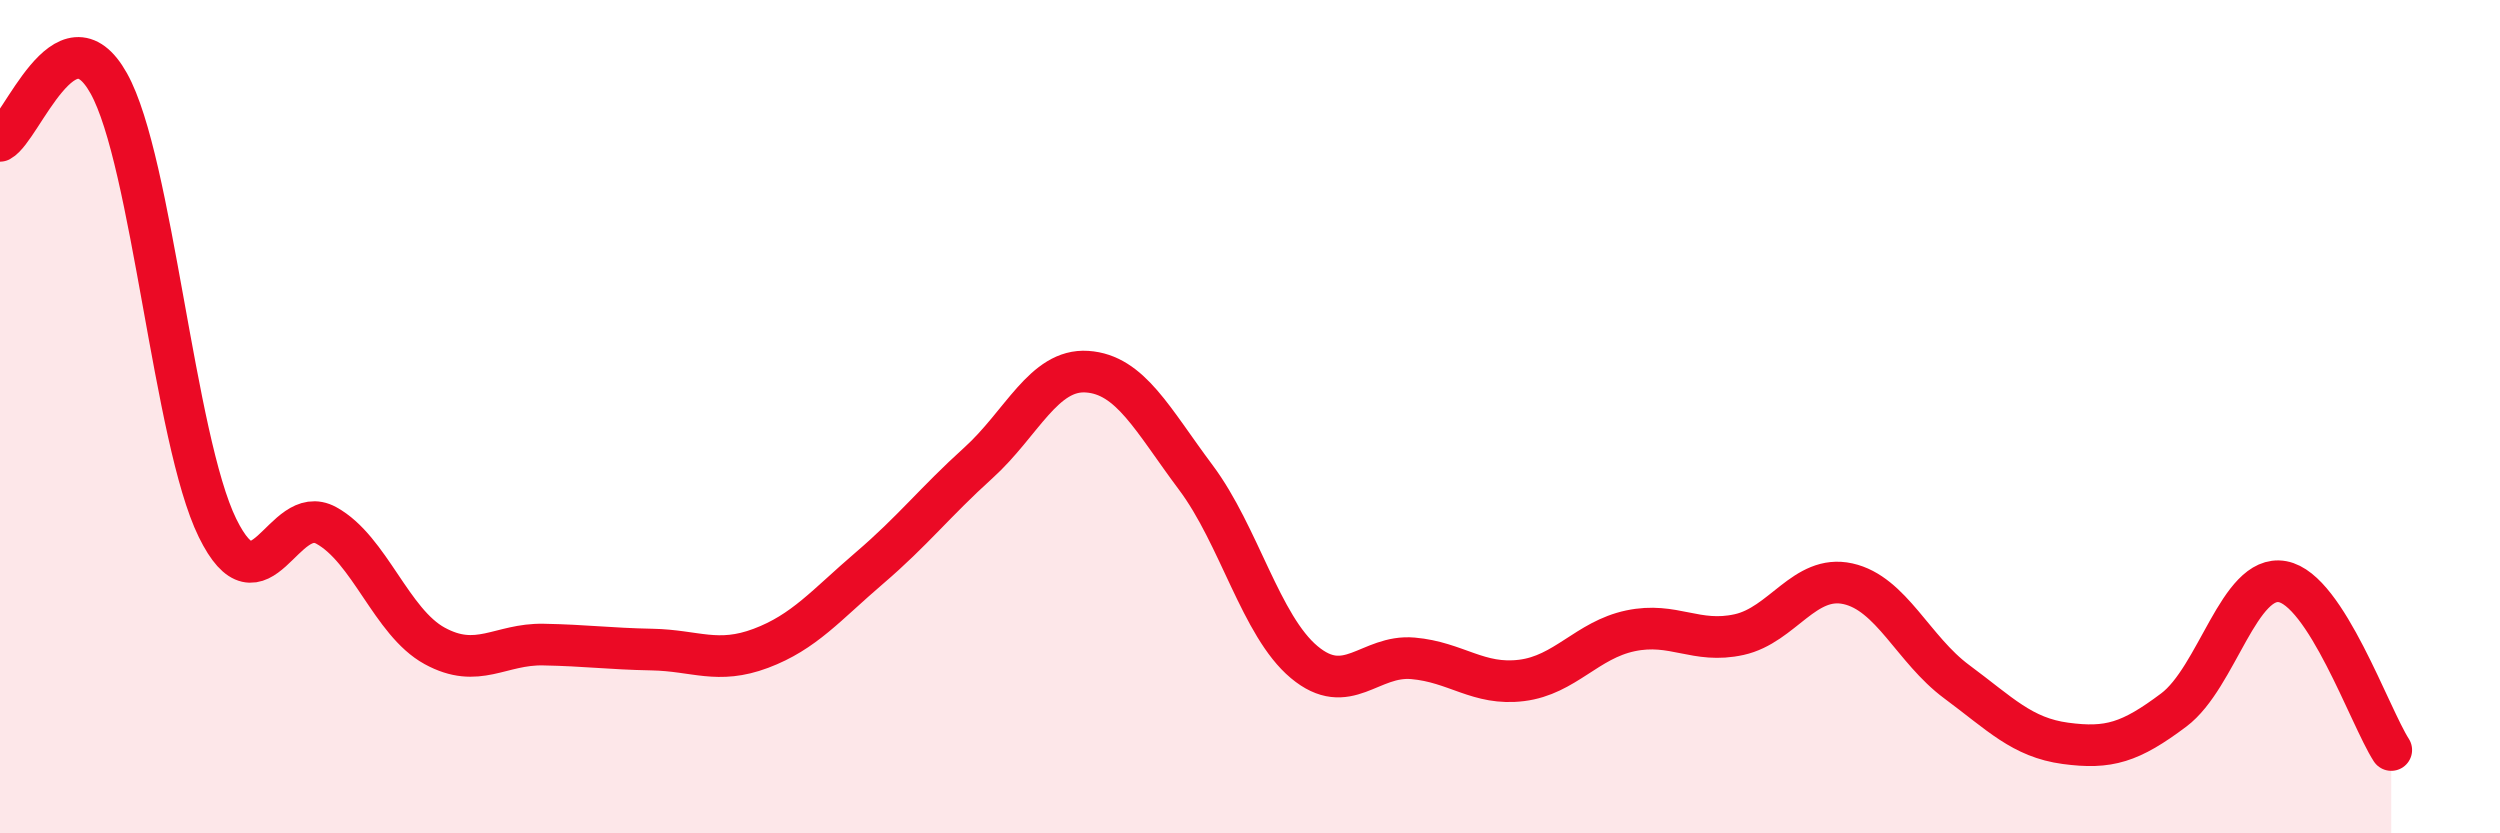
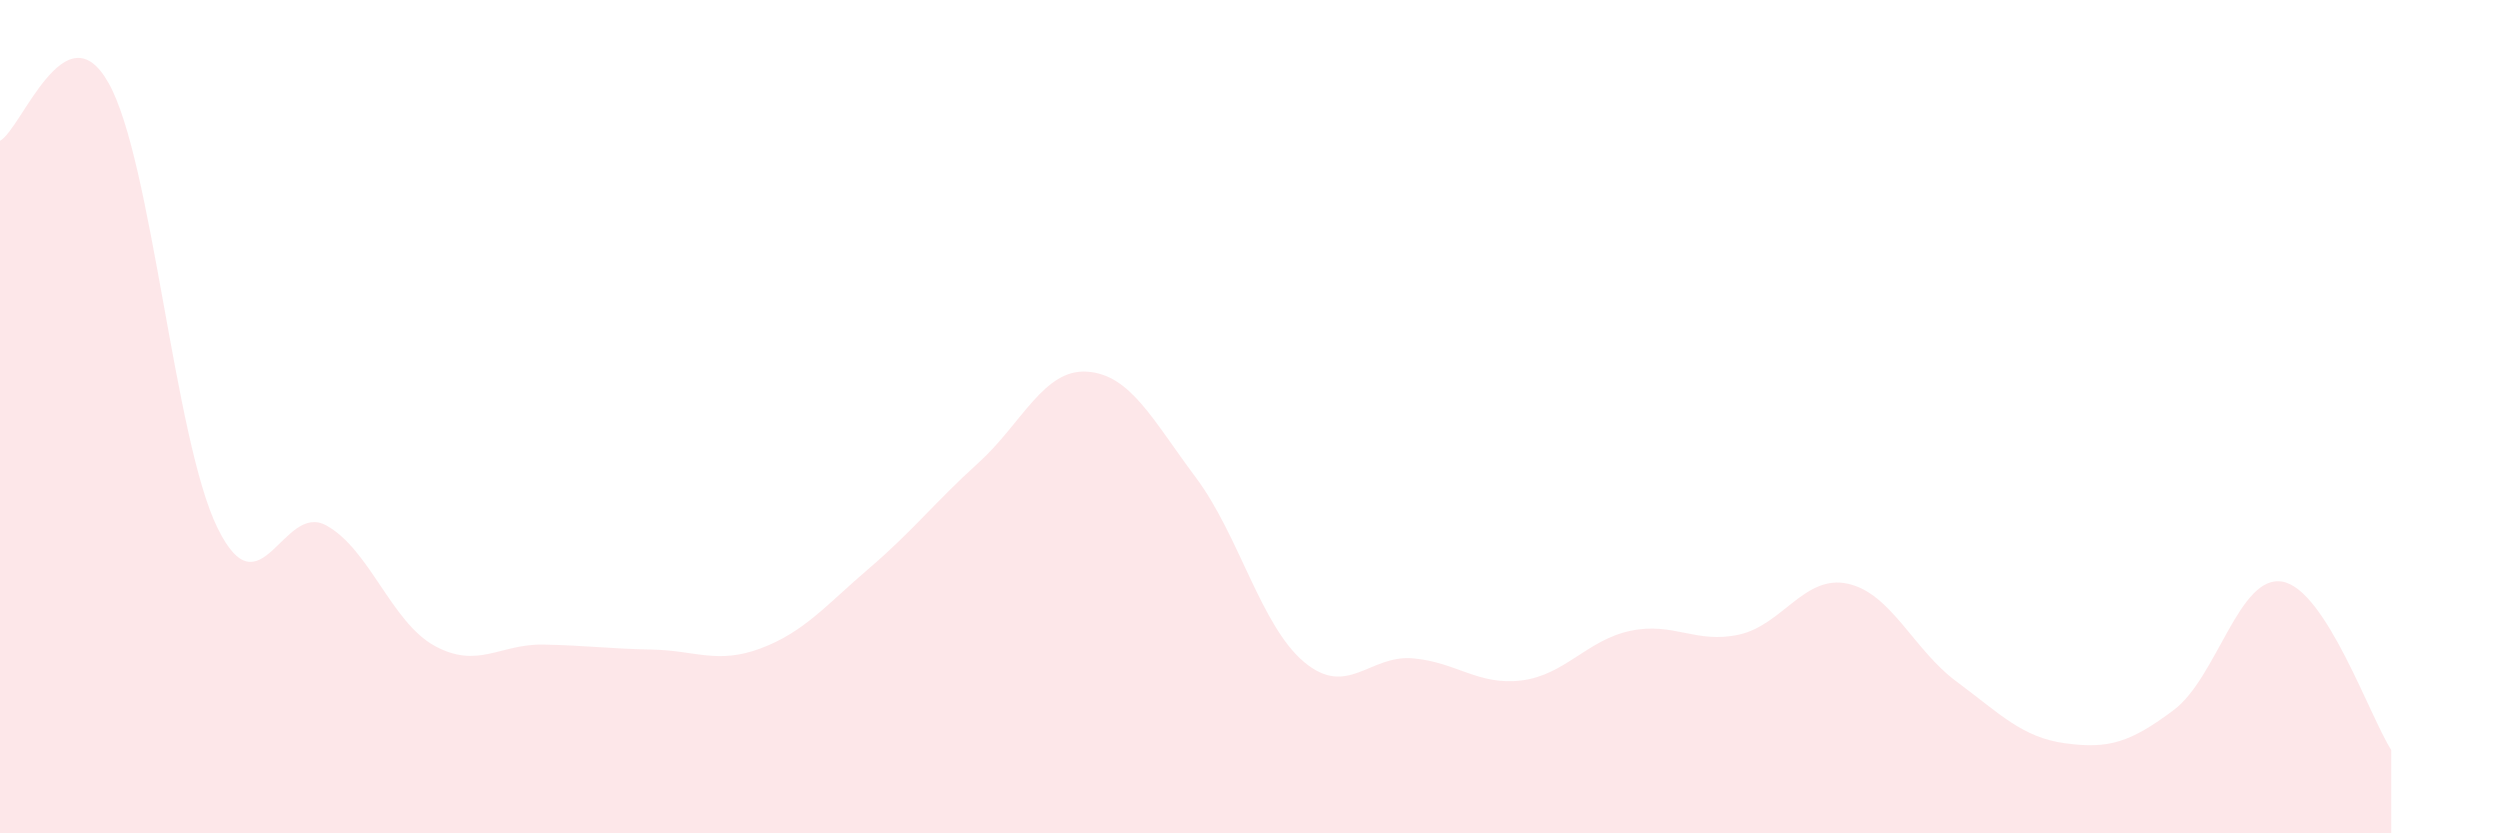
<svg xmlns="http://www.w3.org/2000/svg" width="60" height="20" viewBox="0 0 60 20">
  <path d="M 0,3.38 C 0.52,3.1 1.57,0.14 2.61,2 C 3.65,3.86 4.18,10.55 5.22,12.67 C 6.26,14.79 6.79,12.04 7.83,12.61 C 8.87,13.18 9.39,14.93 10.43,15.5 C 11.47,16.07 12,15.45 13.04,15.47 C 14.08,15.49 14.61,15.57 15.65,15.59 C 16.69,15.61 17.22,15.95 18.26,15.56 C 19.3,15.17 19.83,14.52 20.87,13.63 C 21.91,12.74 22.44,12.05 23.48,11.11 C 24.52,10.17 25.05,8.85 26.09,8.92 C 27.13,8.99 27.66,10.07 28.7,11.46 C 29.74,12.85 30.26,15.02 31.3,15.89 C 32.34,16.76 32.87,15.71 33.91,15.8 C 34.95,15.89 35.48,16.46 36.52,16.33 C 37.56,16.2 38.09,15.36 39.13,15.14 C 40.17,14.92 40.7,15.46 41.74,15.23 C 42.78,15 43.31,13.78 44.35,14.01 C 45.39,14.24 45.92,15.59 46.96,16.36 C 48,17.13 48.53,17.7 49.57,17.84 C 50.61,17.98 51.13,17.82 52.17,17.04 C 53.21,16.26 53.74,13.77 54.78,13.96 C 55.82,14.15 56.87,17.19 57.39,18L57.39 20L0 20Z" fill="#EB0A25" opacity="0.1" stroke-linecap="round" stroke-linejoin="round" />
-   <path d="M 0,3.38 C 0.52,3.1 1.57,0.14 2.61,2 C 3.65,3.86 4.18,10.55 5.22,12.67 C 6.26,14.79 6.79,12.04 7.83,12.61 C 8.87,13.18 9.39,14.93 10.43,15.5 C 11.47,16.07 12,15.45 13.04,15.47 C 14.08,15.49 14.61,15.57 15.65,15.59 C 16.69,15.61 17.22,15.95 18.26,15.56 C 19.3,15.17 19.83,14.52 20.87,13.63 C 21.91,12.74 22.44,12.05 23.48,11.11 C 24.52,10.17 25.05,8.85 26.09,8.92 C 27.13,8.99 27.66,10.07 28.7,11.46 C 29.74,12.85 30.26,15.02 31.3,15.89 C 32.34,16.76 32.87,15.71 33.91,15.8 C 34.95,15.89 35.48,16.46 36.52,16.33 C 37.56,16.2 38.09,15.36 39.13,15.14 C 40.17,14.92 40.7,15.46 41.74,15.23 C 42.78,15 43.31,13.78 44.35,14.01 C 45.39,14.24 45.92,15.59 46.96,16.36 C 48,17.13 48.53,17.7 49.57,17.84 C 50.61,17.98 51.13,17.82 52.17,17.04 C 53.21,16.26 53.74,13.77 54.78,13.96 C 55.82,14.15 56.87,17.19 57.39,18" stroke="#EB0A25" stroke-width="1" fill="none" stroke-linecap="round" stroke-linejoin="round" />
</svg>